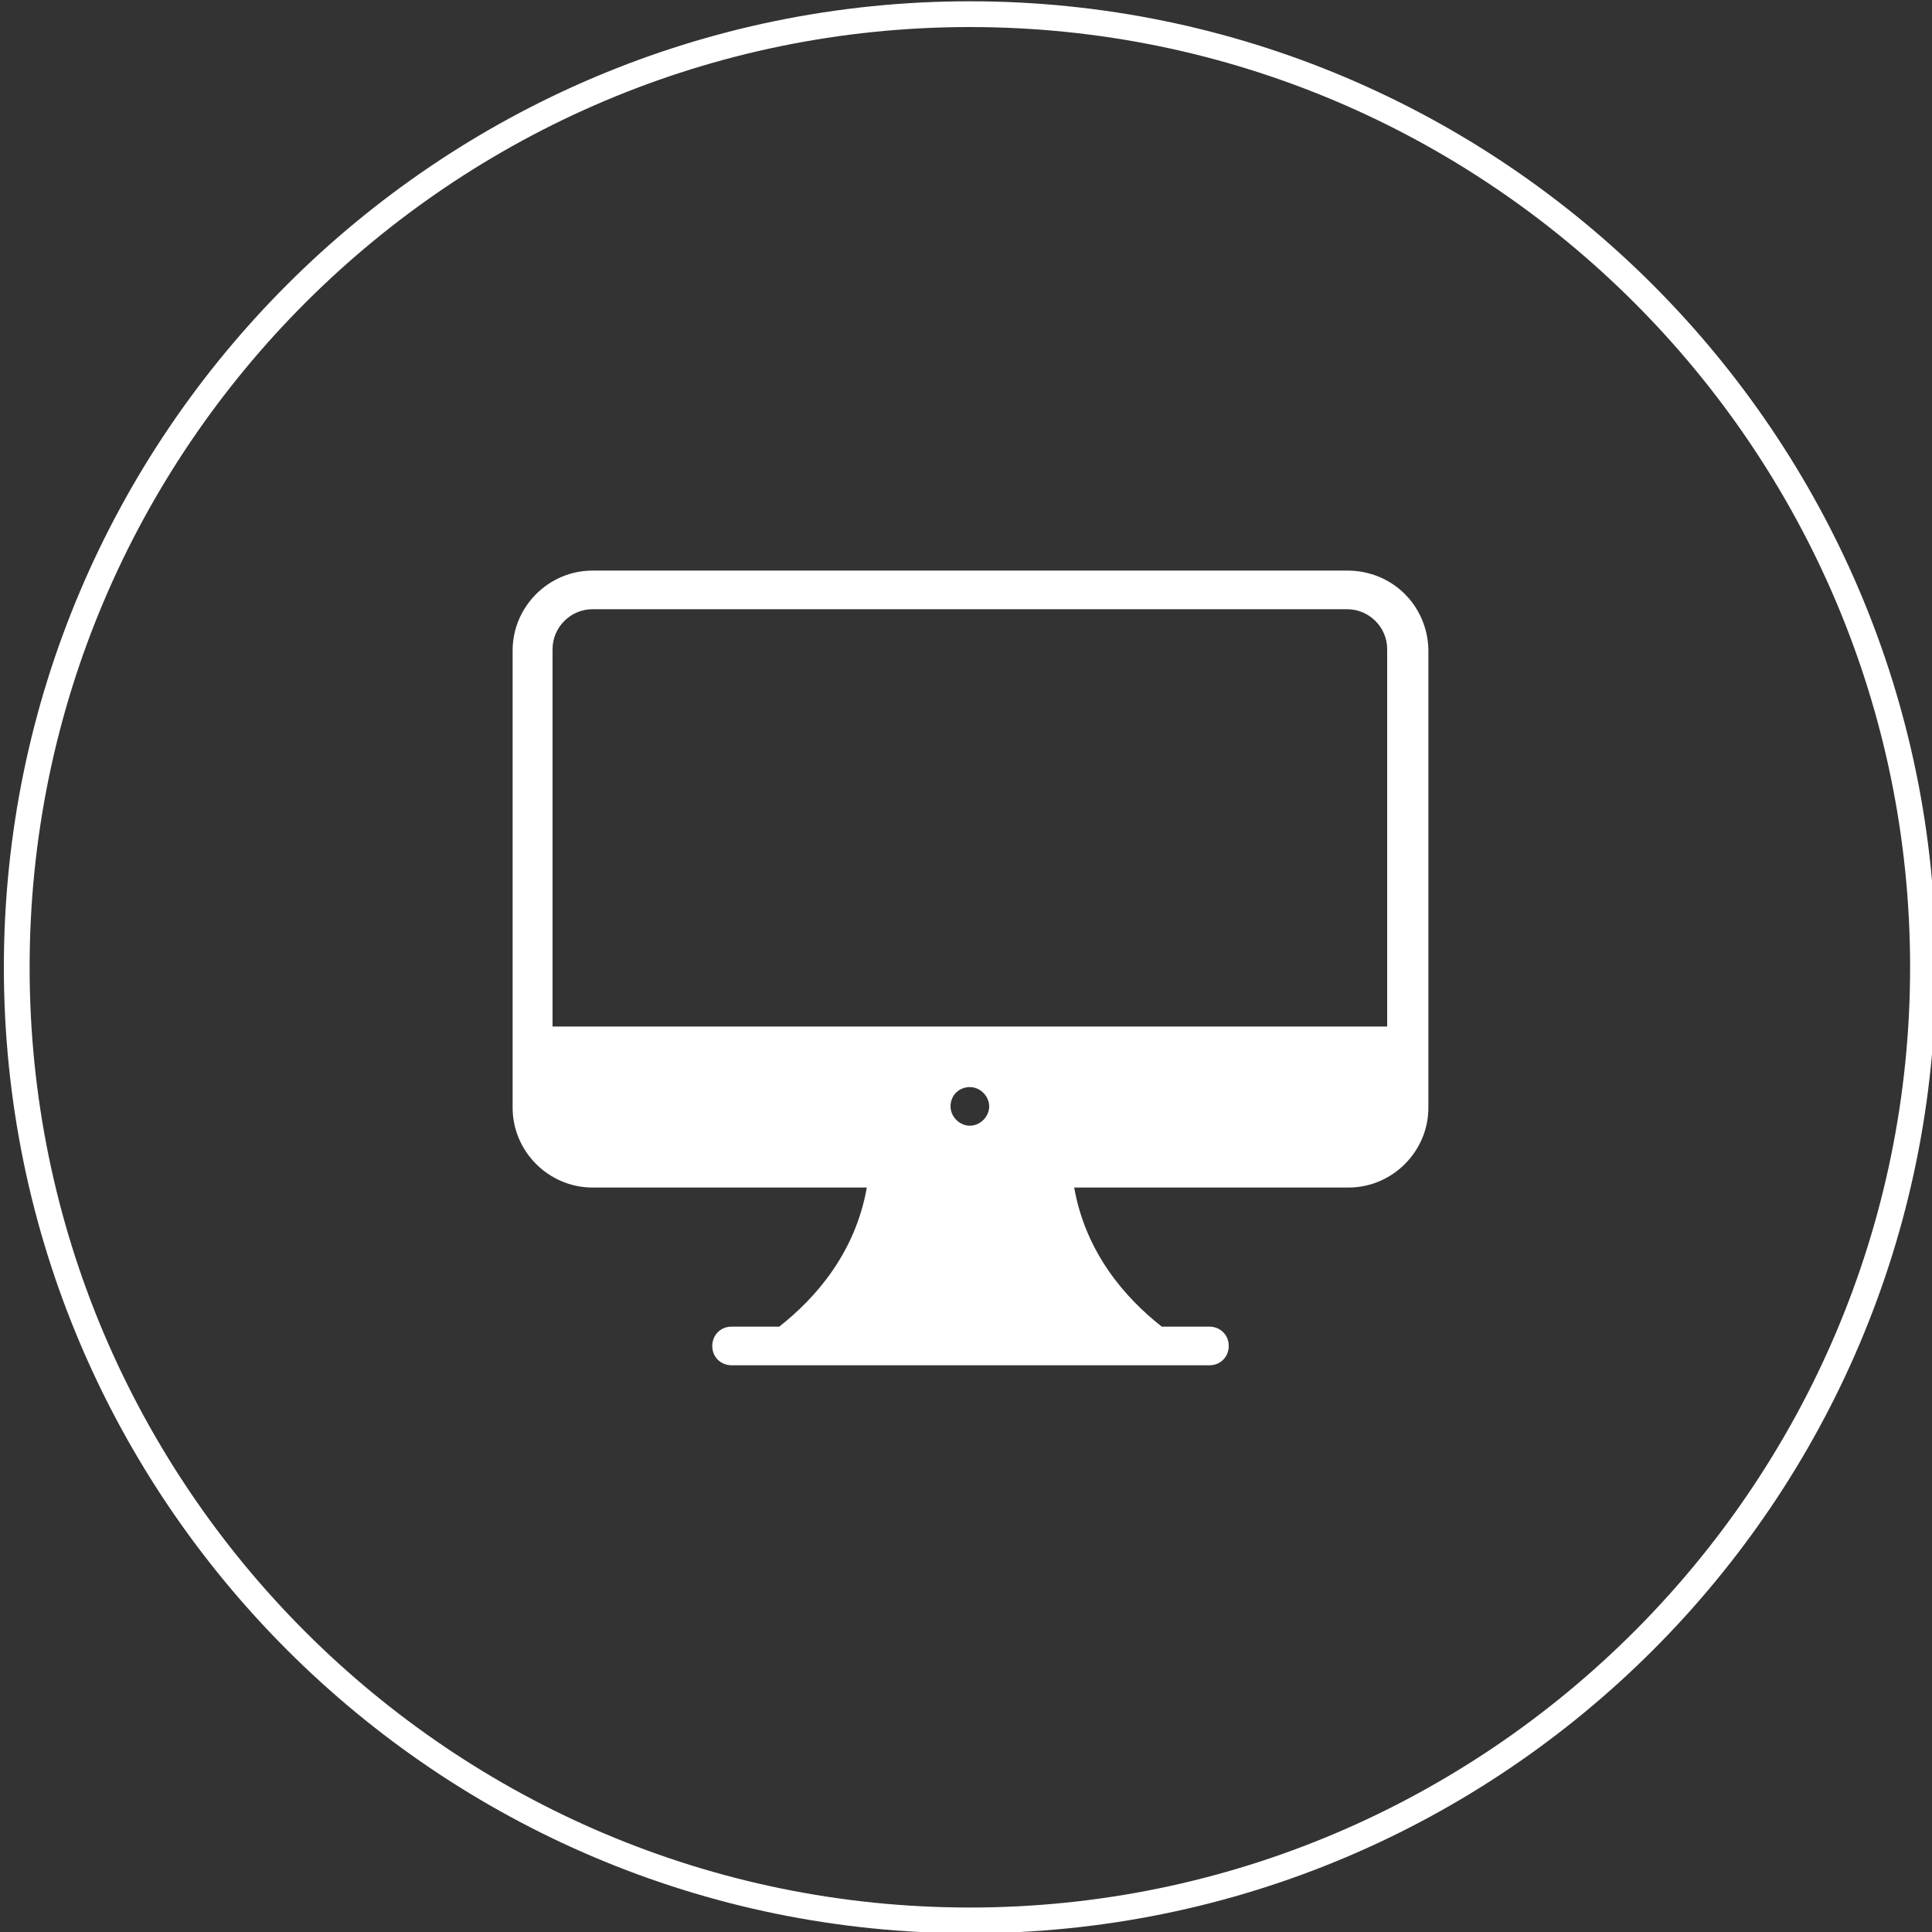
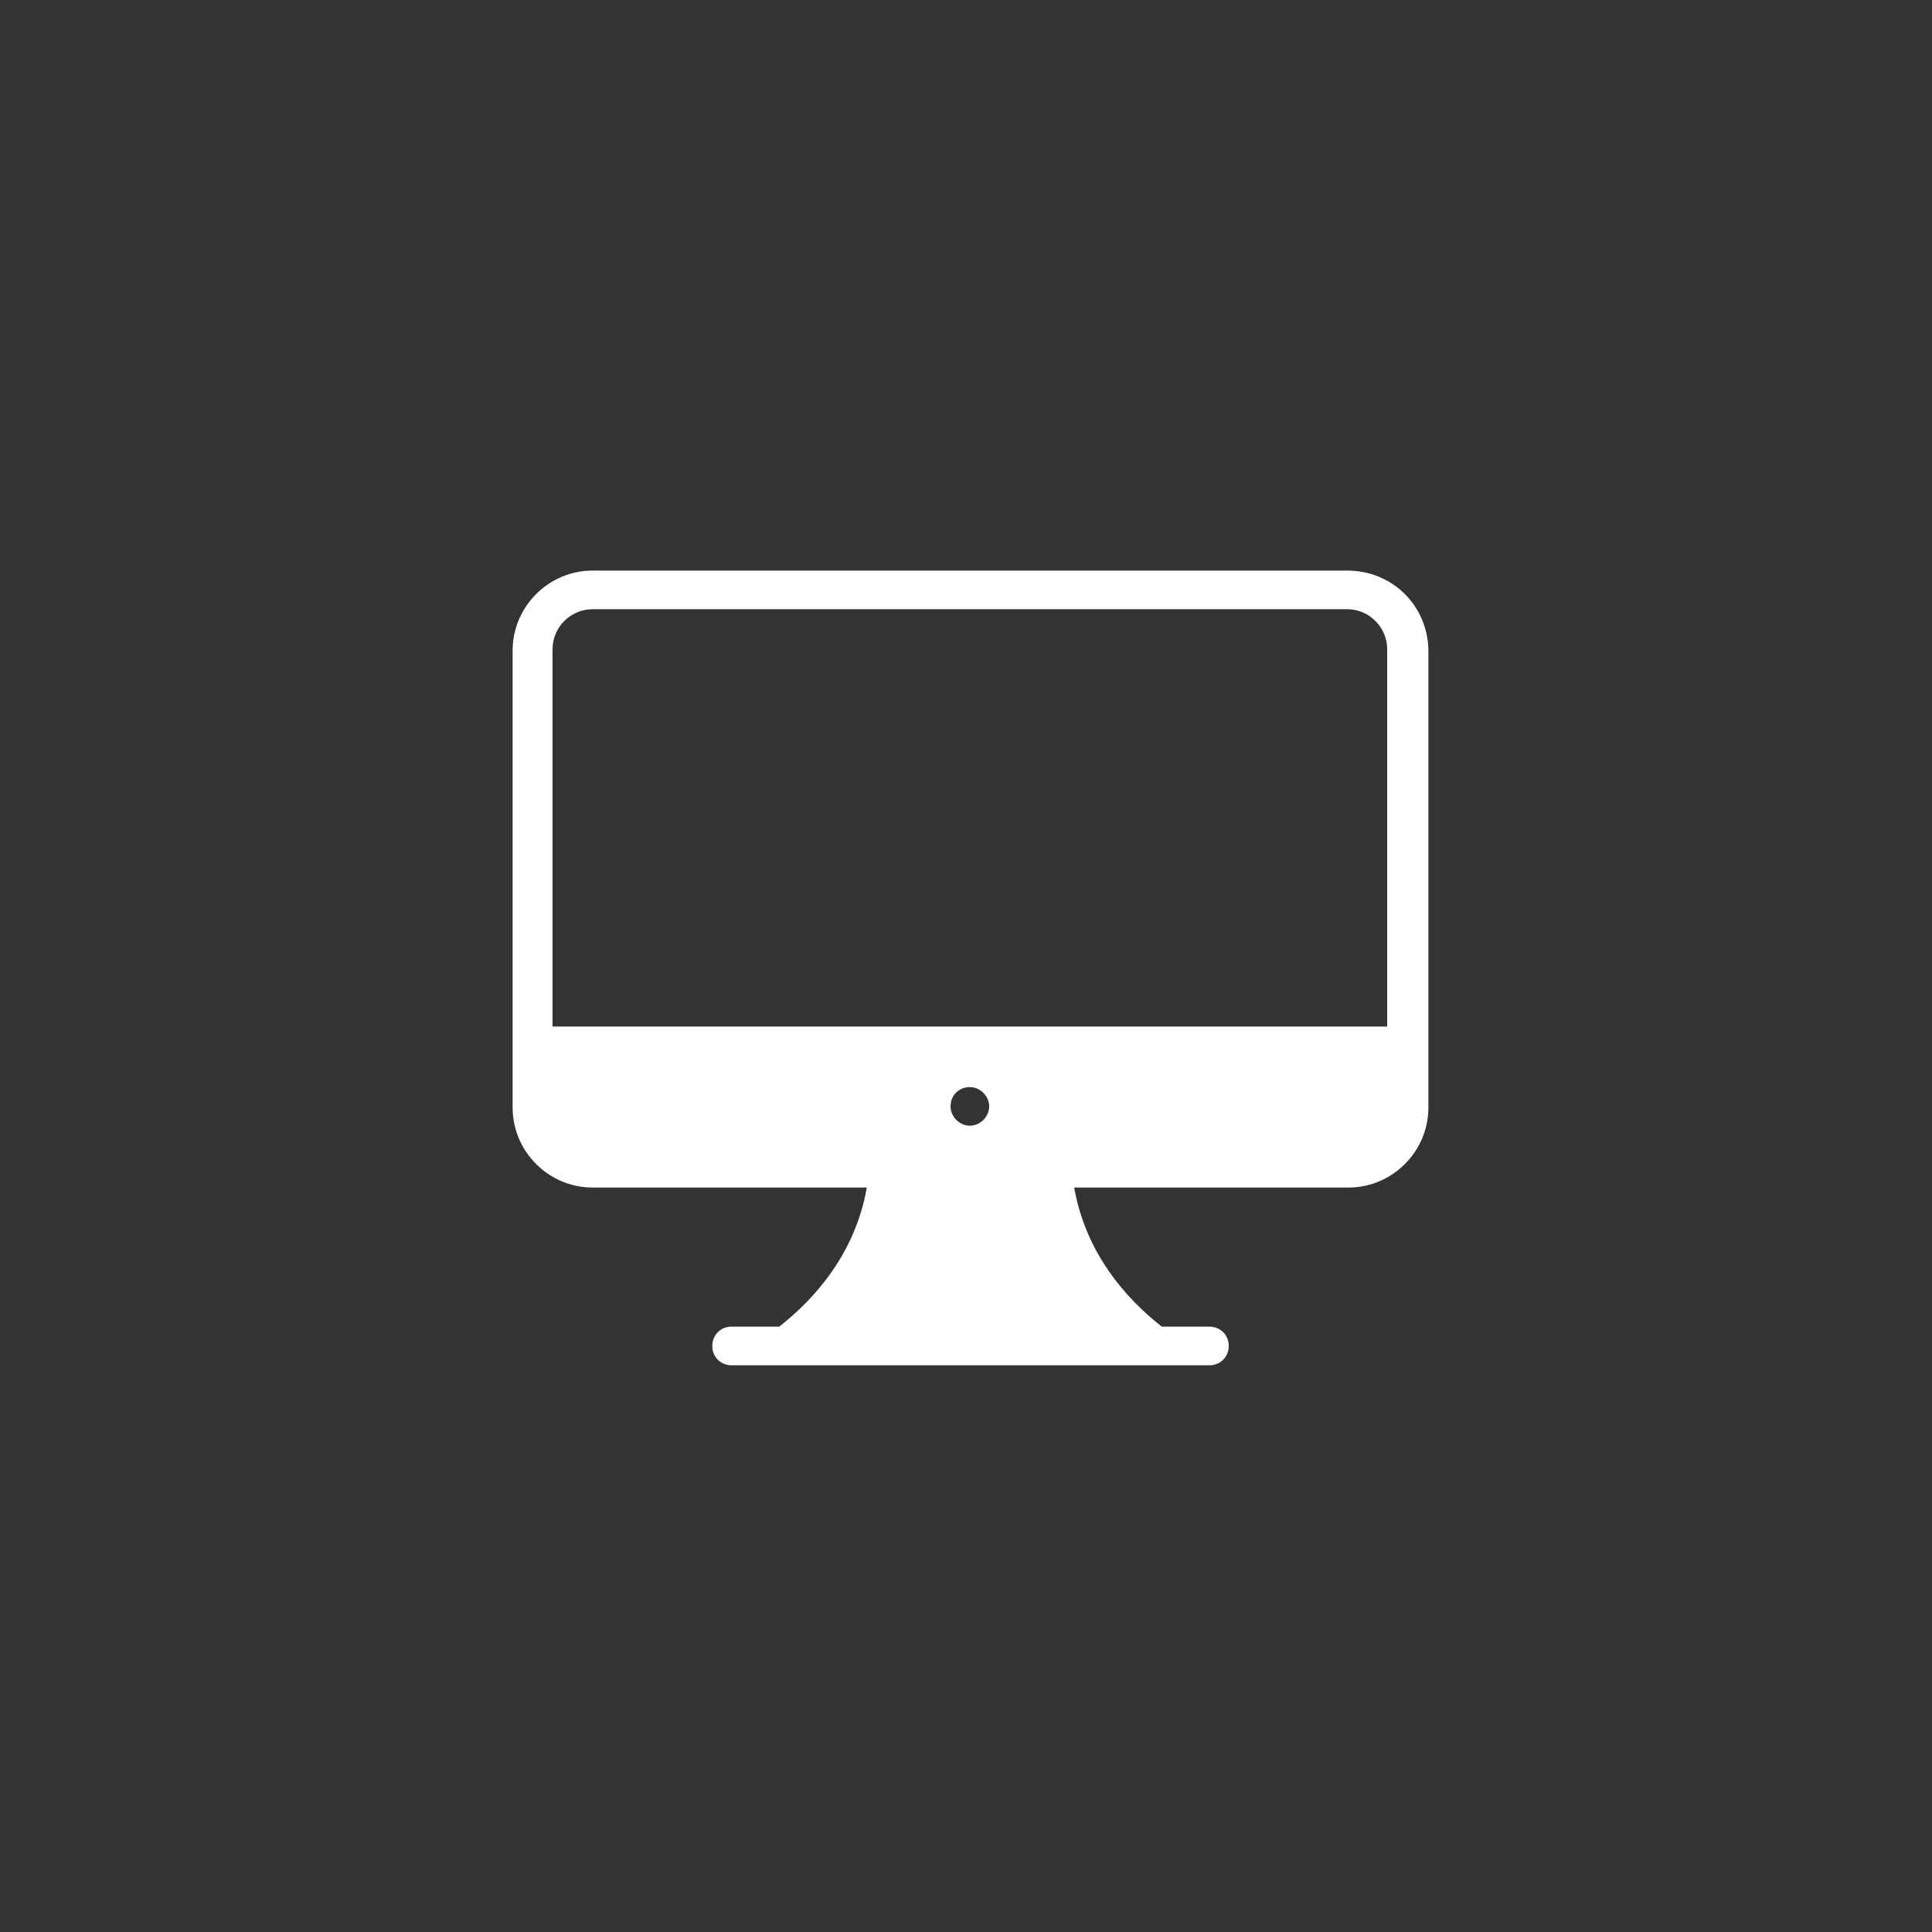
<svg xmlns="http://www.w3.org/2000/svg" version="1.1" id="Calque_1" x="0px" y="0px" width="150px" height="150px" viewBox="0 0 150 150" style="enable-background:new 0 0 150 150;" xml:space="preserve">
  <rect x="0" y="0" width="150" height="150" fill="#333333" stroke="none" />
  <style type="text/css">
	.st0{fill:none;}
	.st1{fill:#FFFFFF;}
</style>
  <g>
    <g>
-       <path class="st0" d="M104.6,47.3H46c-1.7,0-3.1,1.4-3.1,3.1v29.3h64.7V50.4C107.7,48.7,106.4,47.3,104.6,47.3z" />
-       <path class="st0" d="M70.5,92.1c-0.7,4.7-2.9,8.2-5.4,10.8h20.3c-2.5-2.6-4.7-6.1-5.4-10.8H70.5z" />
      <path class="st1" d="M104.6,44.3H46c-3.4,0-6.2,2.8-6.2,6.2V86c0,3.4,2.8,6.2,6.2,6.2h21.3c-0.9,5.1-4,8.6-6.8,10.8h-3.7    c-0.9,0-1.5,0.7-1.5,1.5c0,0.9,0.7,1.5,1.5,1.5h37.1c0.9,0,1.5-0.7,1.5-1.5c0-0.9-0.7-1.5-1.5-1.5h-3.7c-2.8-2.2-5.9-5.7-6.8-10.8    h21.3c3.4,0,6.2-2.8,6.2-6.2V50.4C110.8,47,108.1,44.3,104.6,44.3z M73.8,85.9c0-0.9,0.7-1.5,1.5-1.5s1.5,0.7,1.5,1.5    s-0.7,1.5-1.5,1.5S73.8,86.7,73.8,85.9z M107.7,79.7H42.9V50.4c0-1.7,1.4-3.1,3.1-3.1h58.6c1.7,0,3.1,1.4,3.1,3.1    C107.7,50.4,107.7,79.7,107.7,79.7z" />
    </g>
-     <path class="st1" d="M75.3,150.1c-41.3,0-75-33.6-75-75s33.7-75,75-75s75,33.6,75,75S116.7,150.1,75.3,150.1z M75.3,2.1   c-40.2,0-73,32.7-73,73s32.8,73,73,73s73-32.8,73-73S115.6,2.1,75.3,2.1z" />
  </g>
</svg>